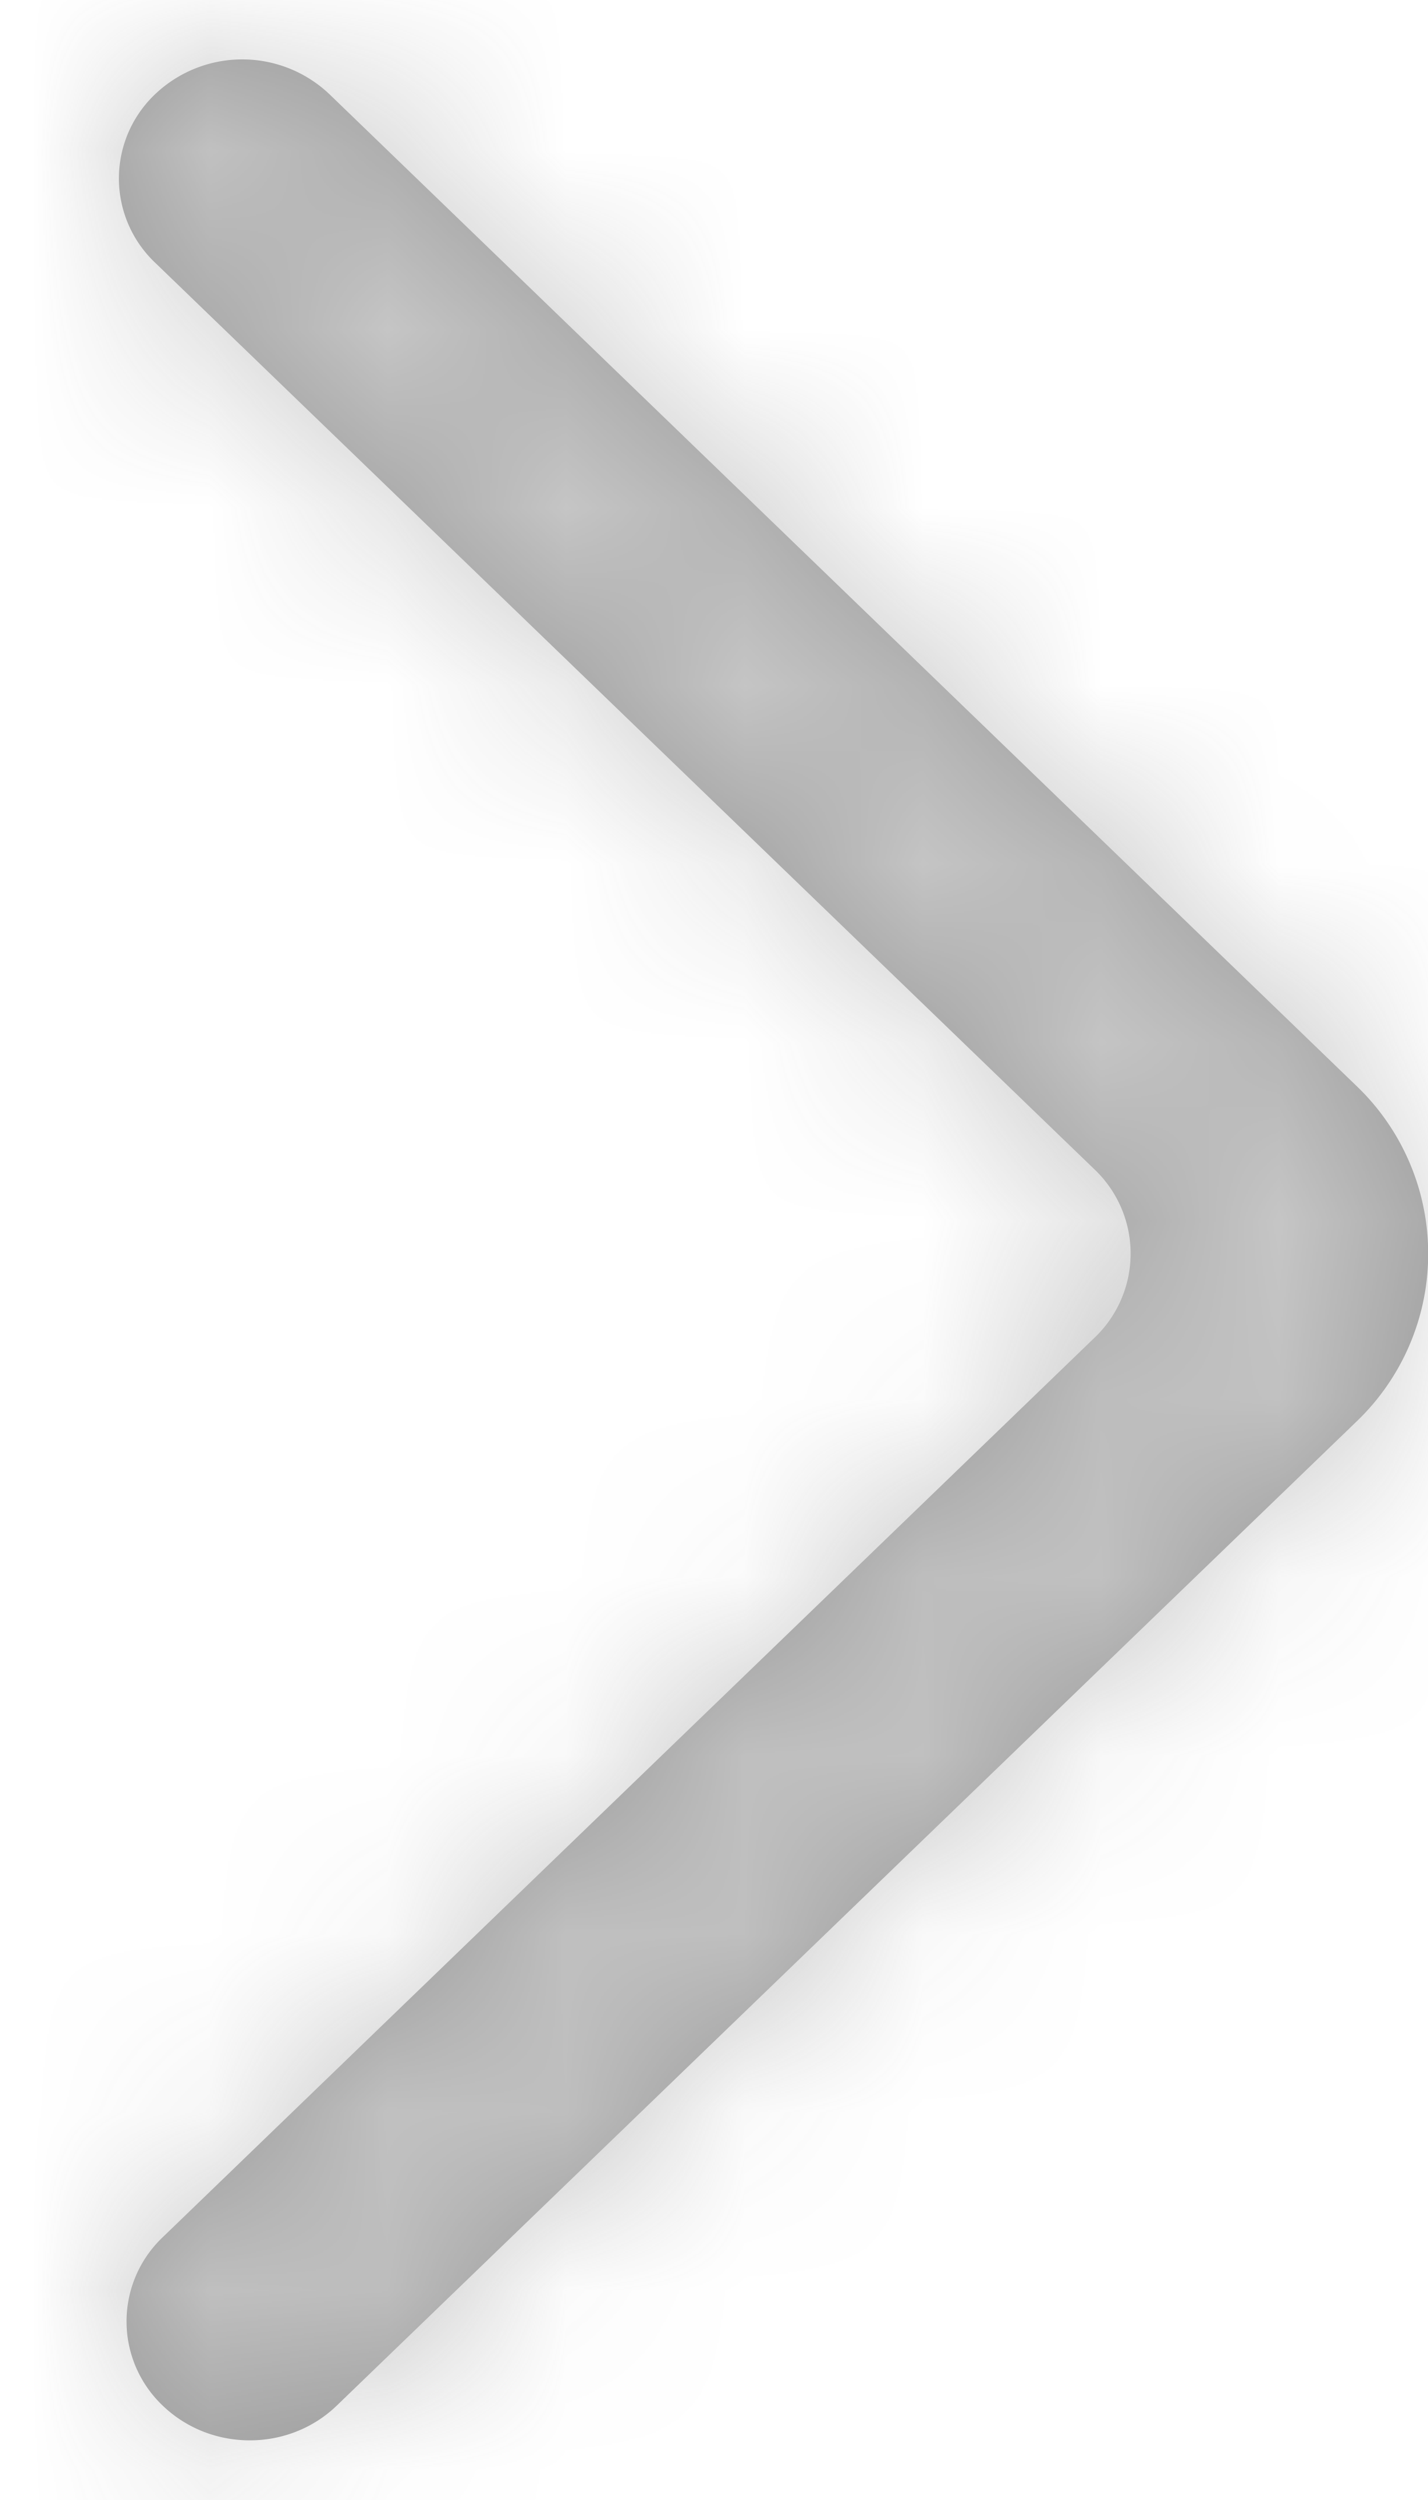
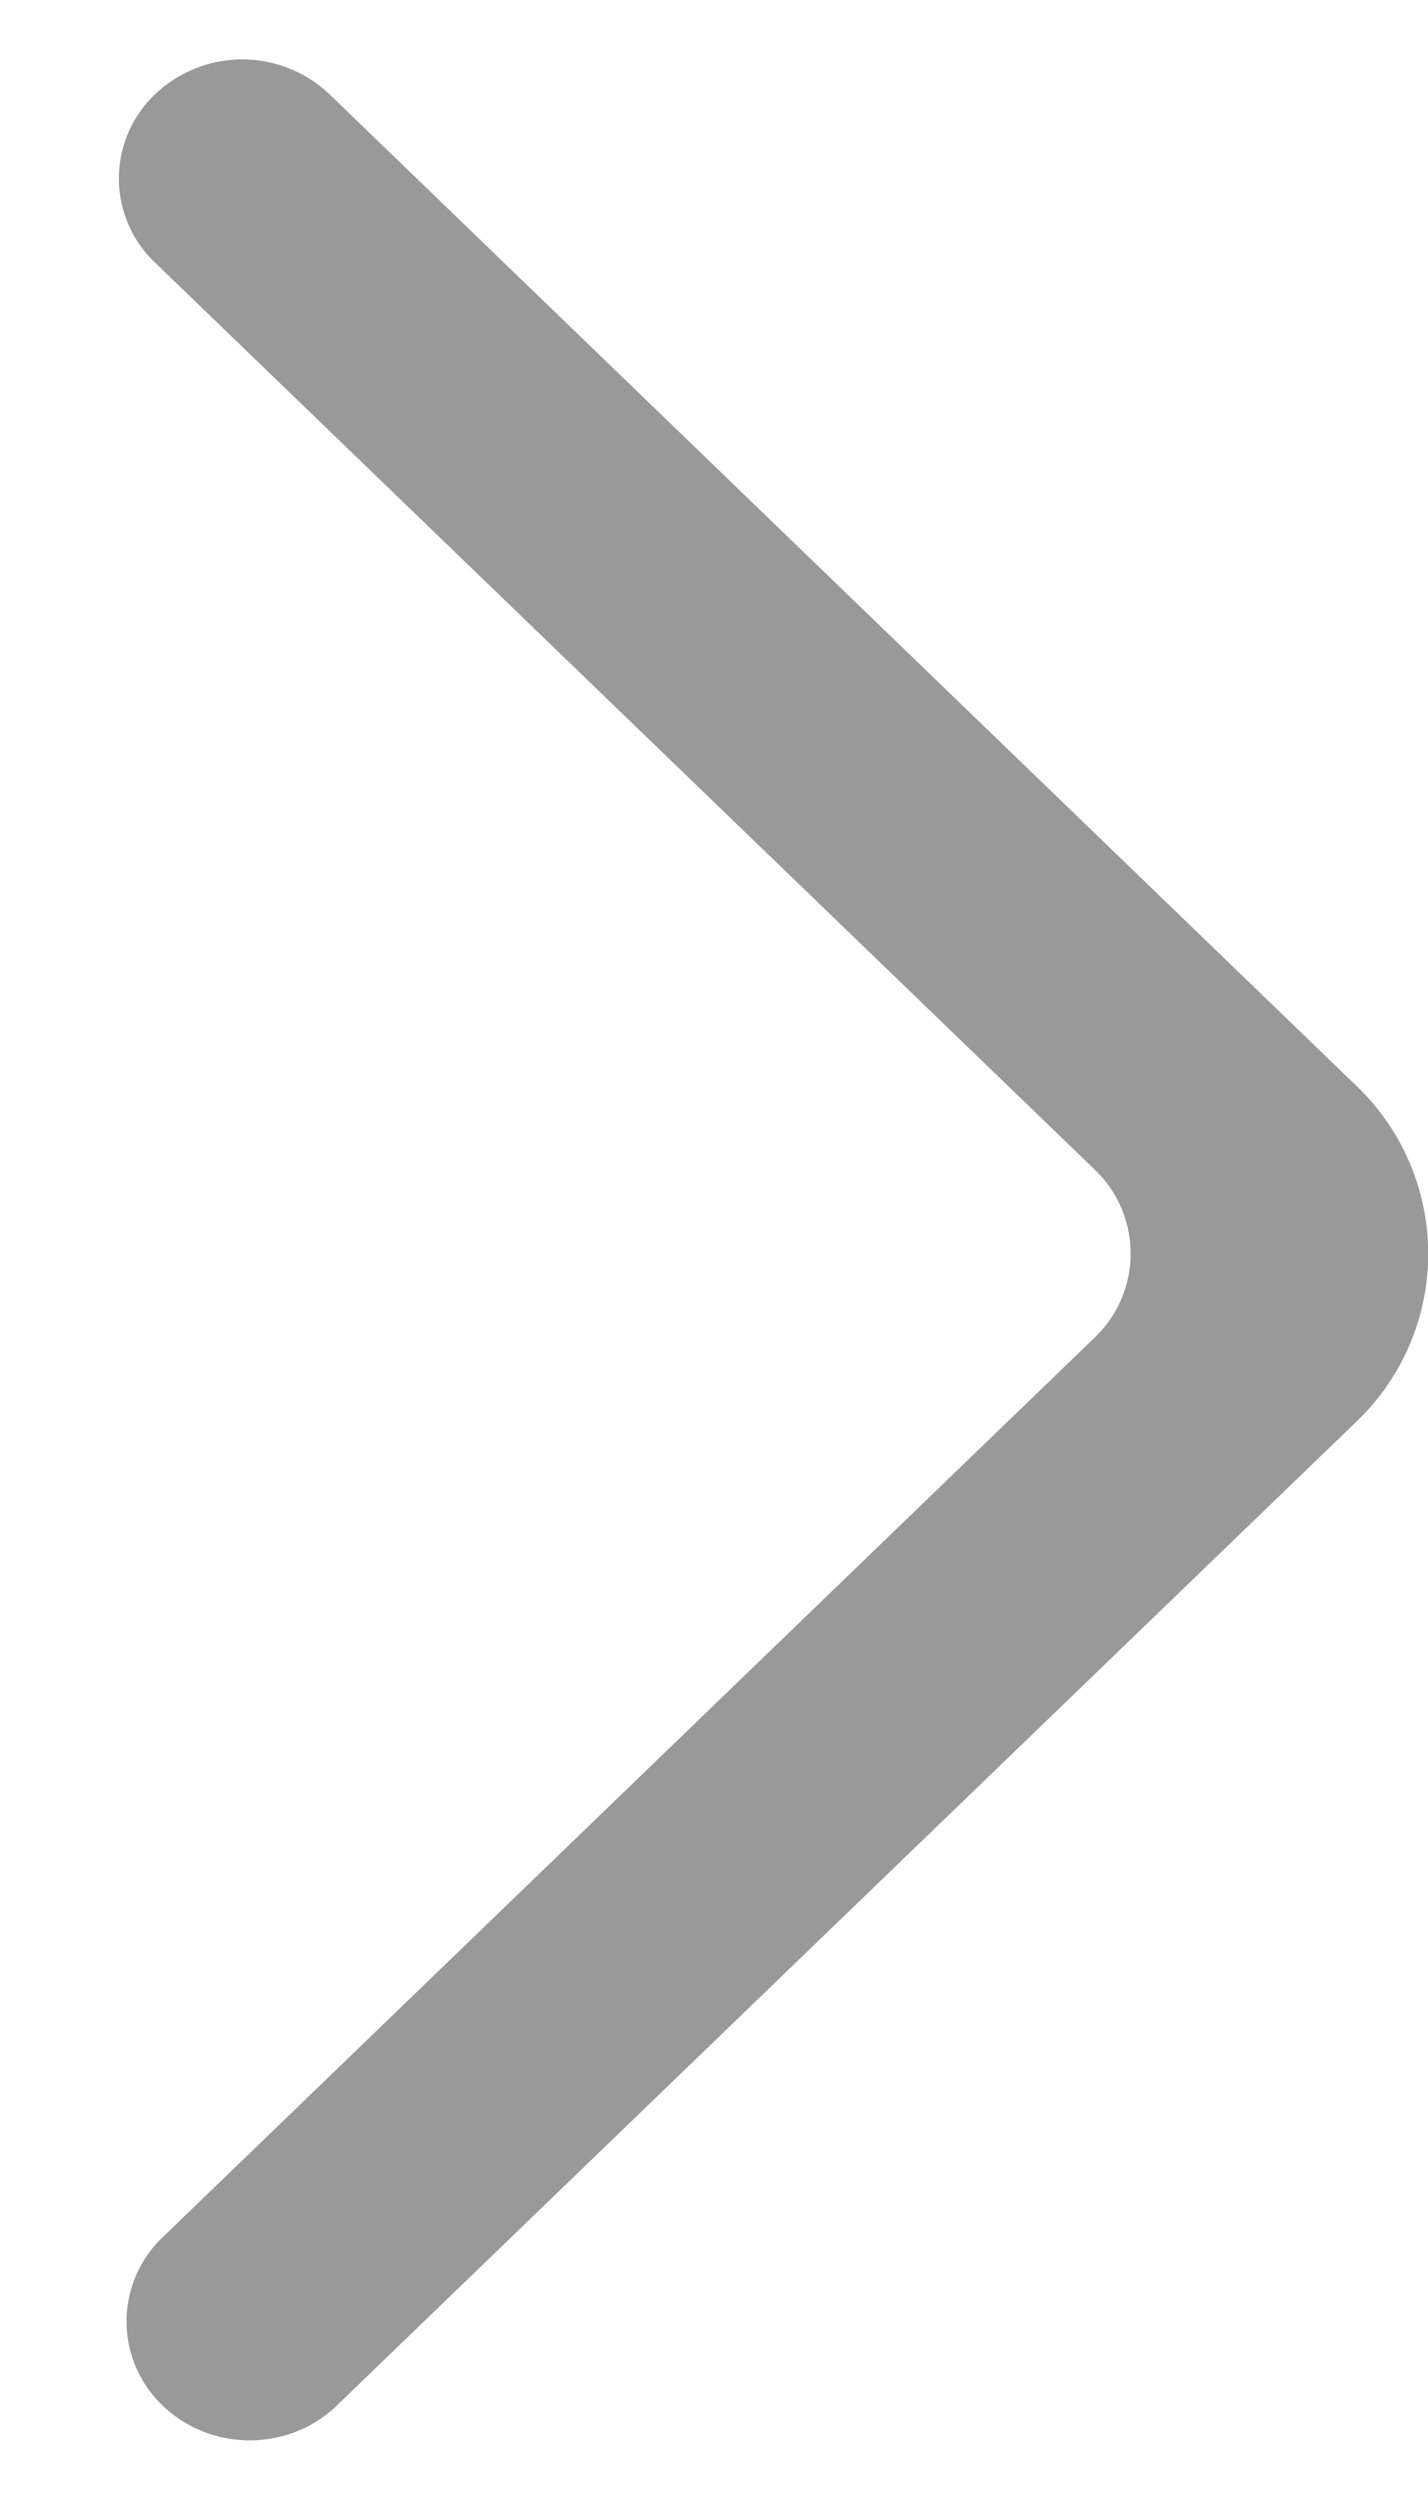
<svg xmlns="http://www.w3.org/2000/svg" xmlns:xlink="http://www.w3.org/1999/xlink" width="8" height="14">
  <defs>
    <path d="M.244 13.138c.27.26.707.26.976 0L6.93 7.63a1.3 1.3 0 000-1.884L1.179.195a.709.709 0 00-.97-.007.65.65 0 00-.007.95l5.263 5.078a.65.65 0 010 .942L.244 12.196a.65.65 0 000 .942" id="a" />
  </defs>
  <g transform="translate(.667 .333)" fill="none" fill-rule="evenodd" opacity=".4">
    <mask id="b" fill="#fff">
      <use xlink:href="#a" />
    </mask>
    <use fill="#000" xlink:href="#a" />
    <g mask="url(#b)" fill="#6F6F6F">
-       <path d="M-4.667-1.333h16v16h-16z" />
-     </g>
+       </g>
  </g>
</svg>